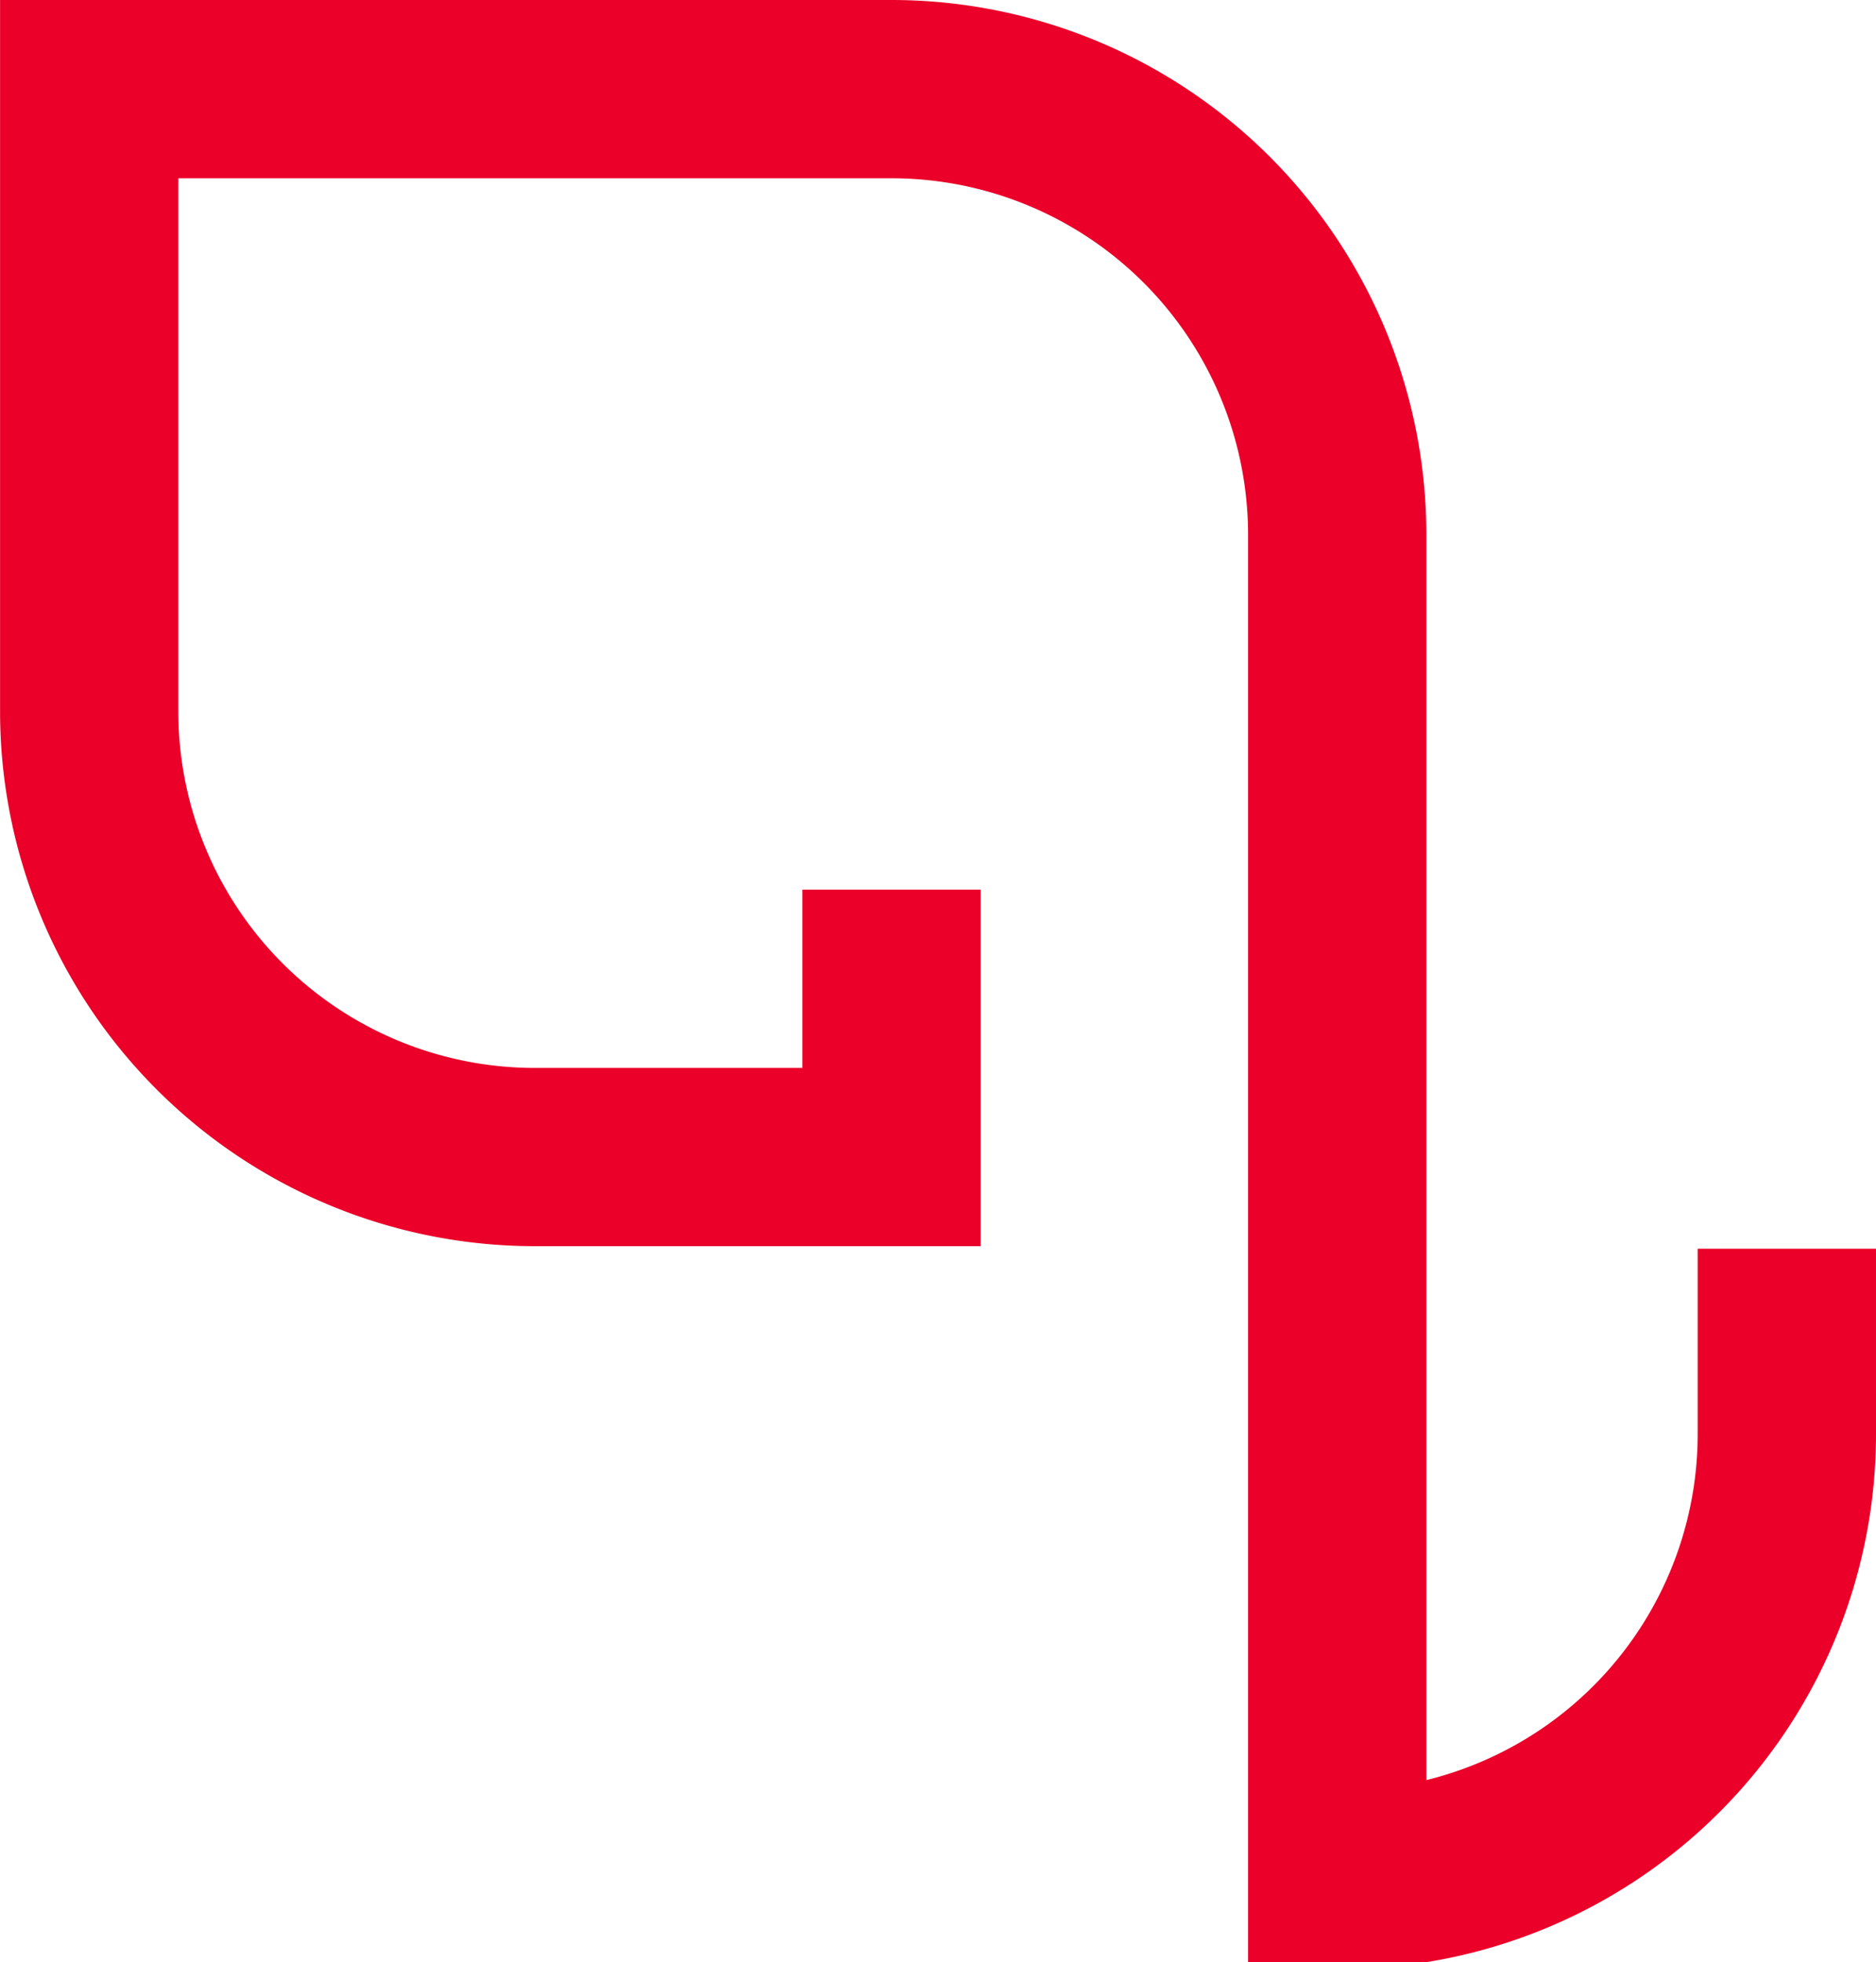
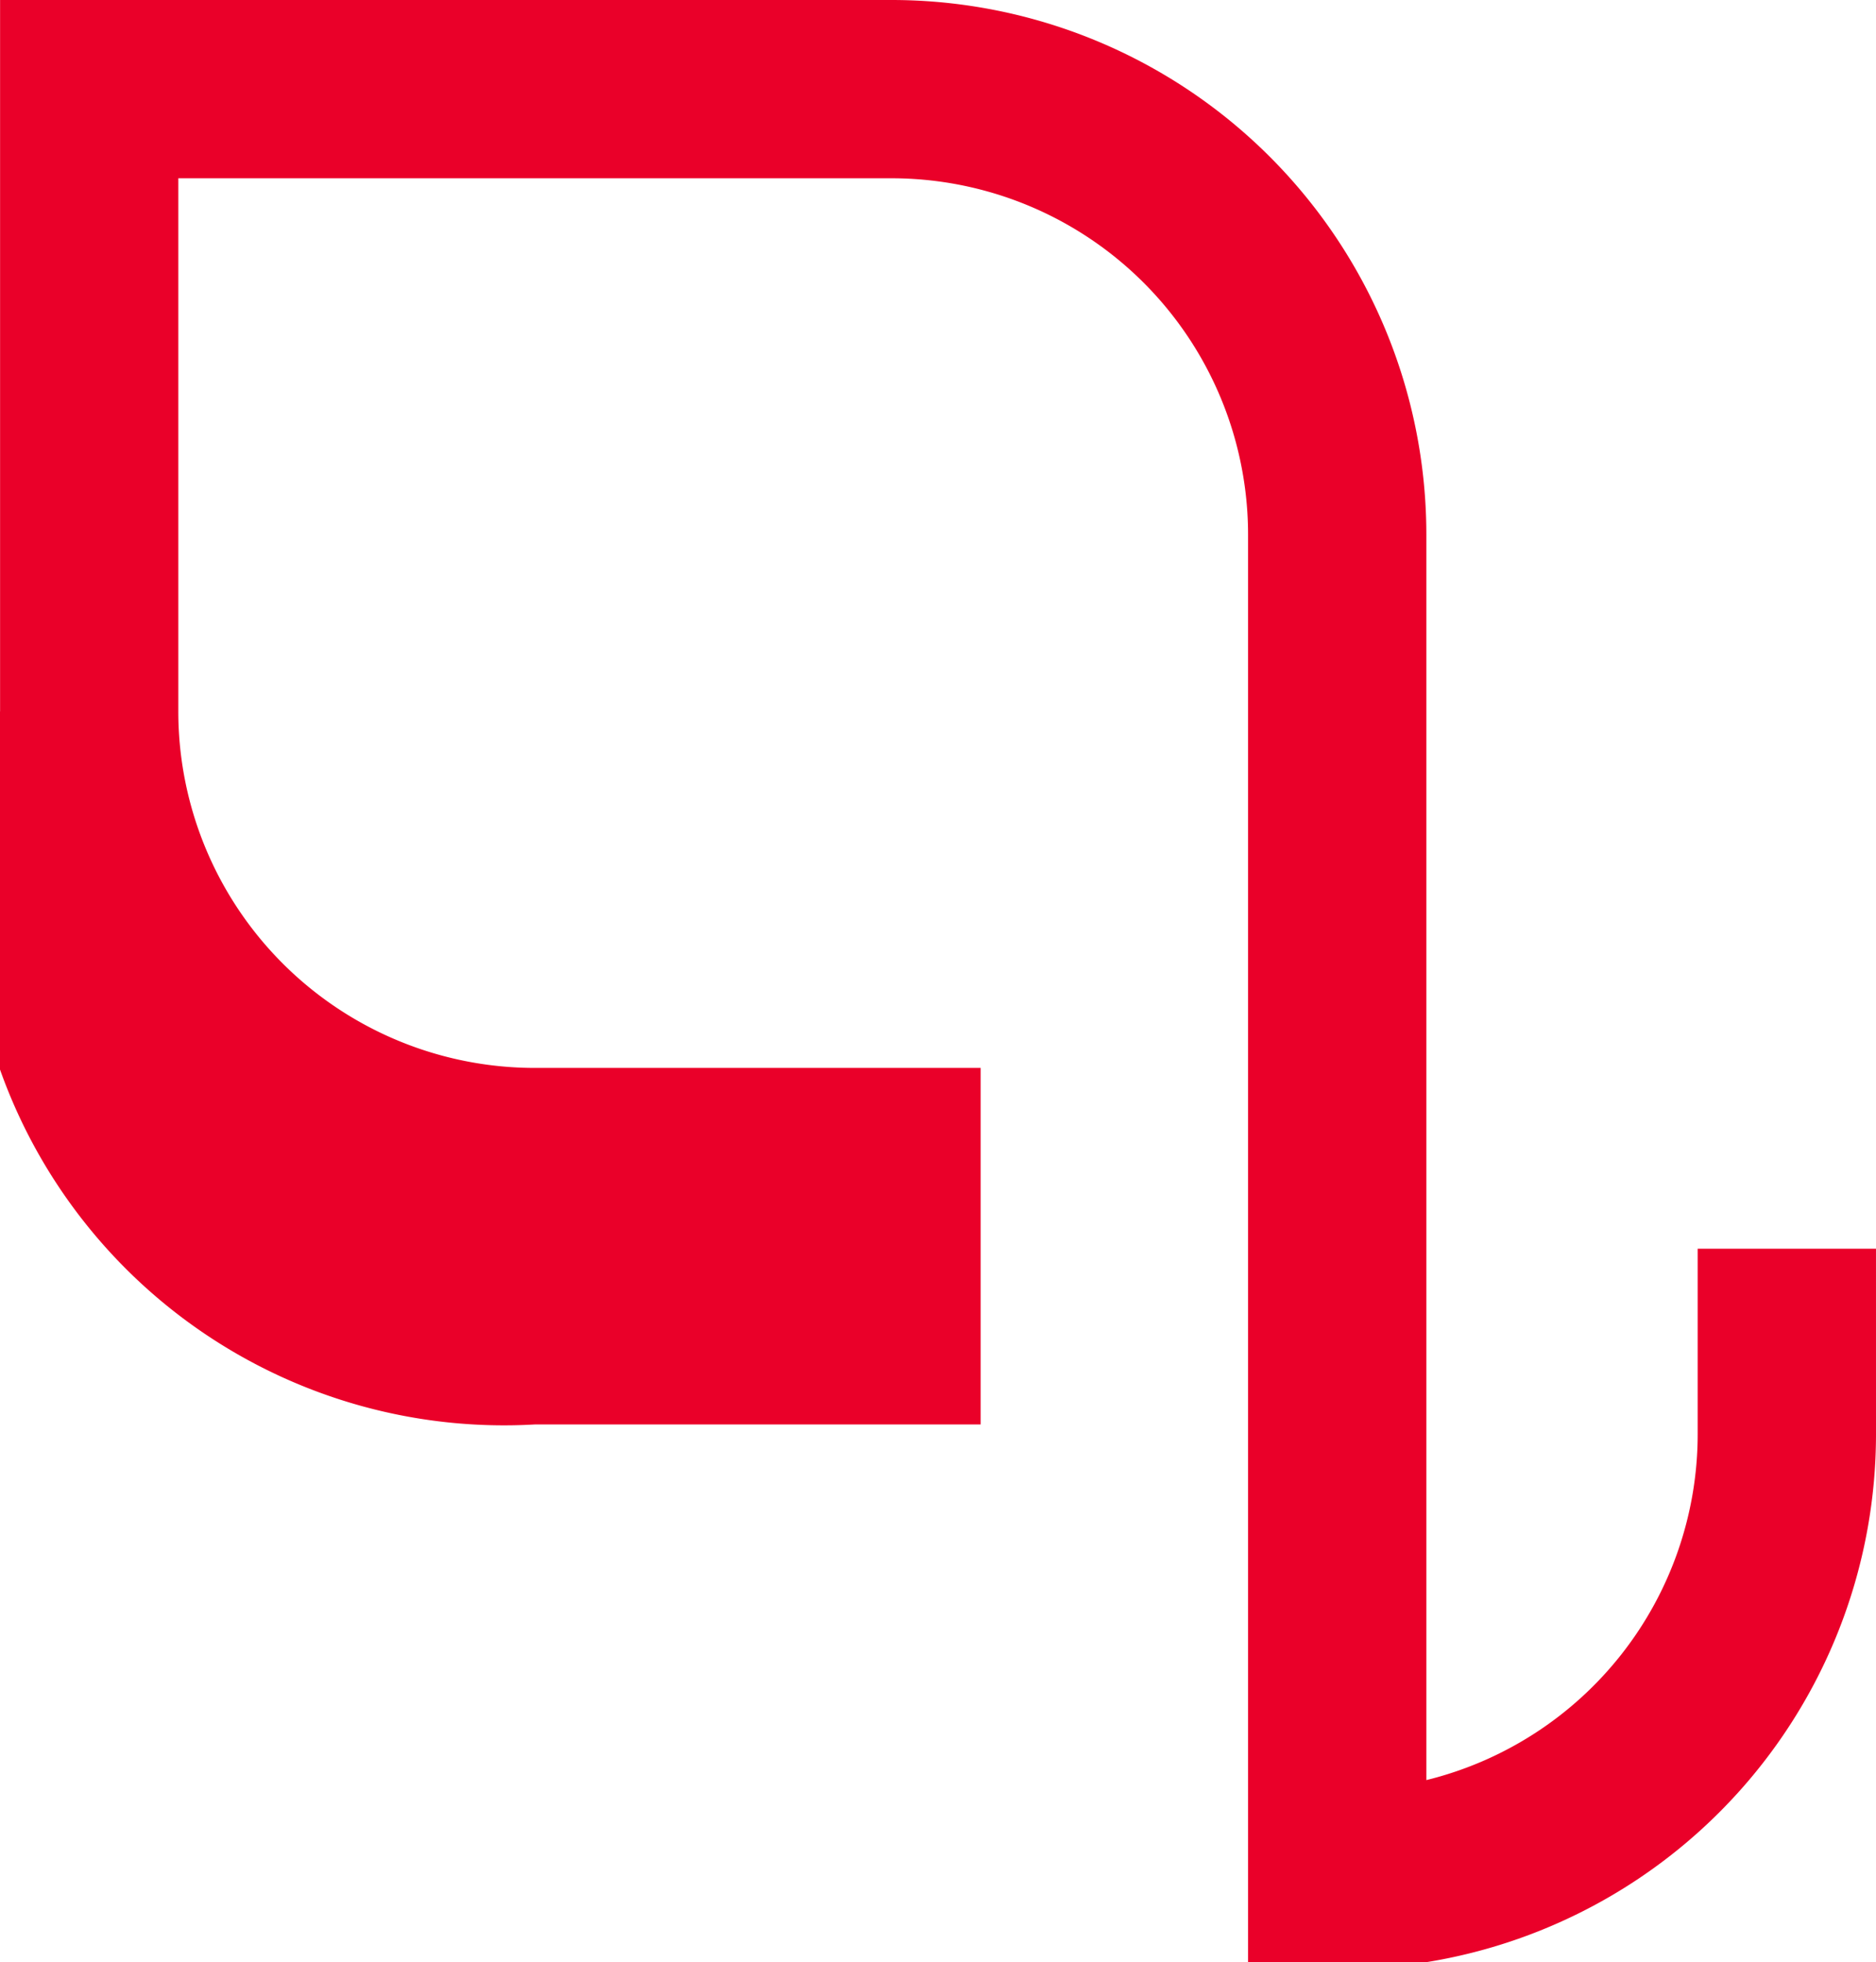
<svg xmlns="http://www.w3.org/2000/svg" width="121.322" height="126.916" viewBox="0 0 121.322 126.916">
-   <path id="Path_1248" data-name="Path 1248" d="M138.717,108.3a34.6,34.6,0,0,1-29.078,34.149H98.108V50.126a23.06,23.06,0,0,0-23.062-23.06H28.926V61.547a23.061,23.061,0,0,0,23.06,23.062h17.3V73.078H80.812v23.06H51.986A34.59,34.59,0,0,1,17.4,61.547V15.535H75.046a34.591,34.591,0,0,1,34.592,34.591v80.546a23.048,23.048,0,0,0,17.547-22.37v-12h11.531Z" transform="translate(-17.395 -15.535)" fill="#ea0029" />
+   <path id="Path_1248" data-name="Path 1248" d="M138.717,108.3a34.6,34.6,0,0,1-29.078,34.149H98.108V50.126a23.06,23.06,0,0,0-23.062-23.06H28.926V61.547a23.061,23.061,0,0,0,23.06,23.062h17.3H80.812v23.06H51.986A34.59,34.59,0,0,1,17.4,61.547V15.535H75.046a34.591,34.591,0,0,1,34.592,34.591v80.546a23.048,23.048,0,0,0,17.547-22.37v-12h11.531Z" transform="translate(-17.395 -15.535)" fill="#ea0029" />
</svg>